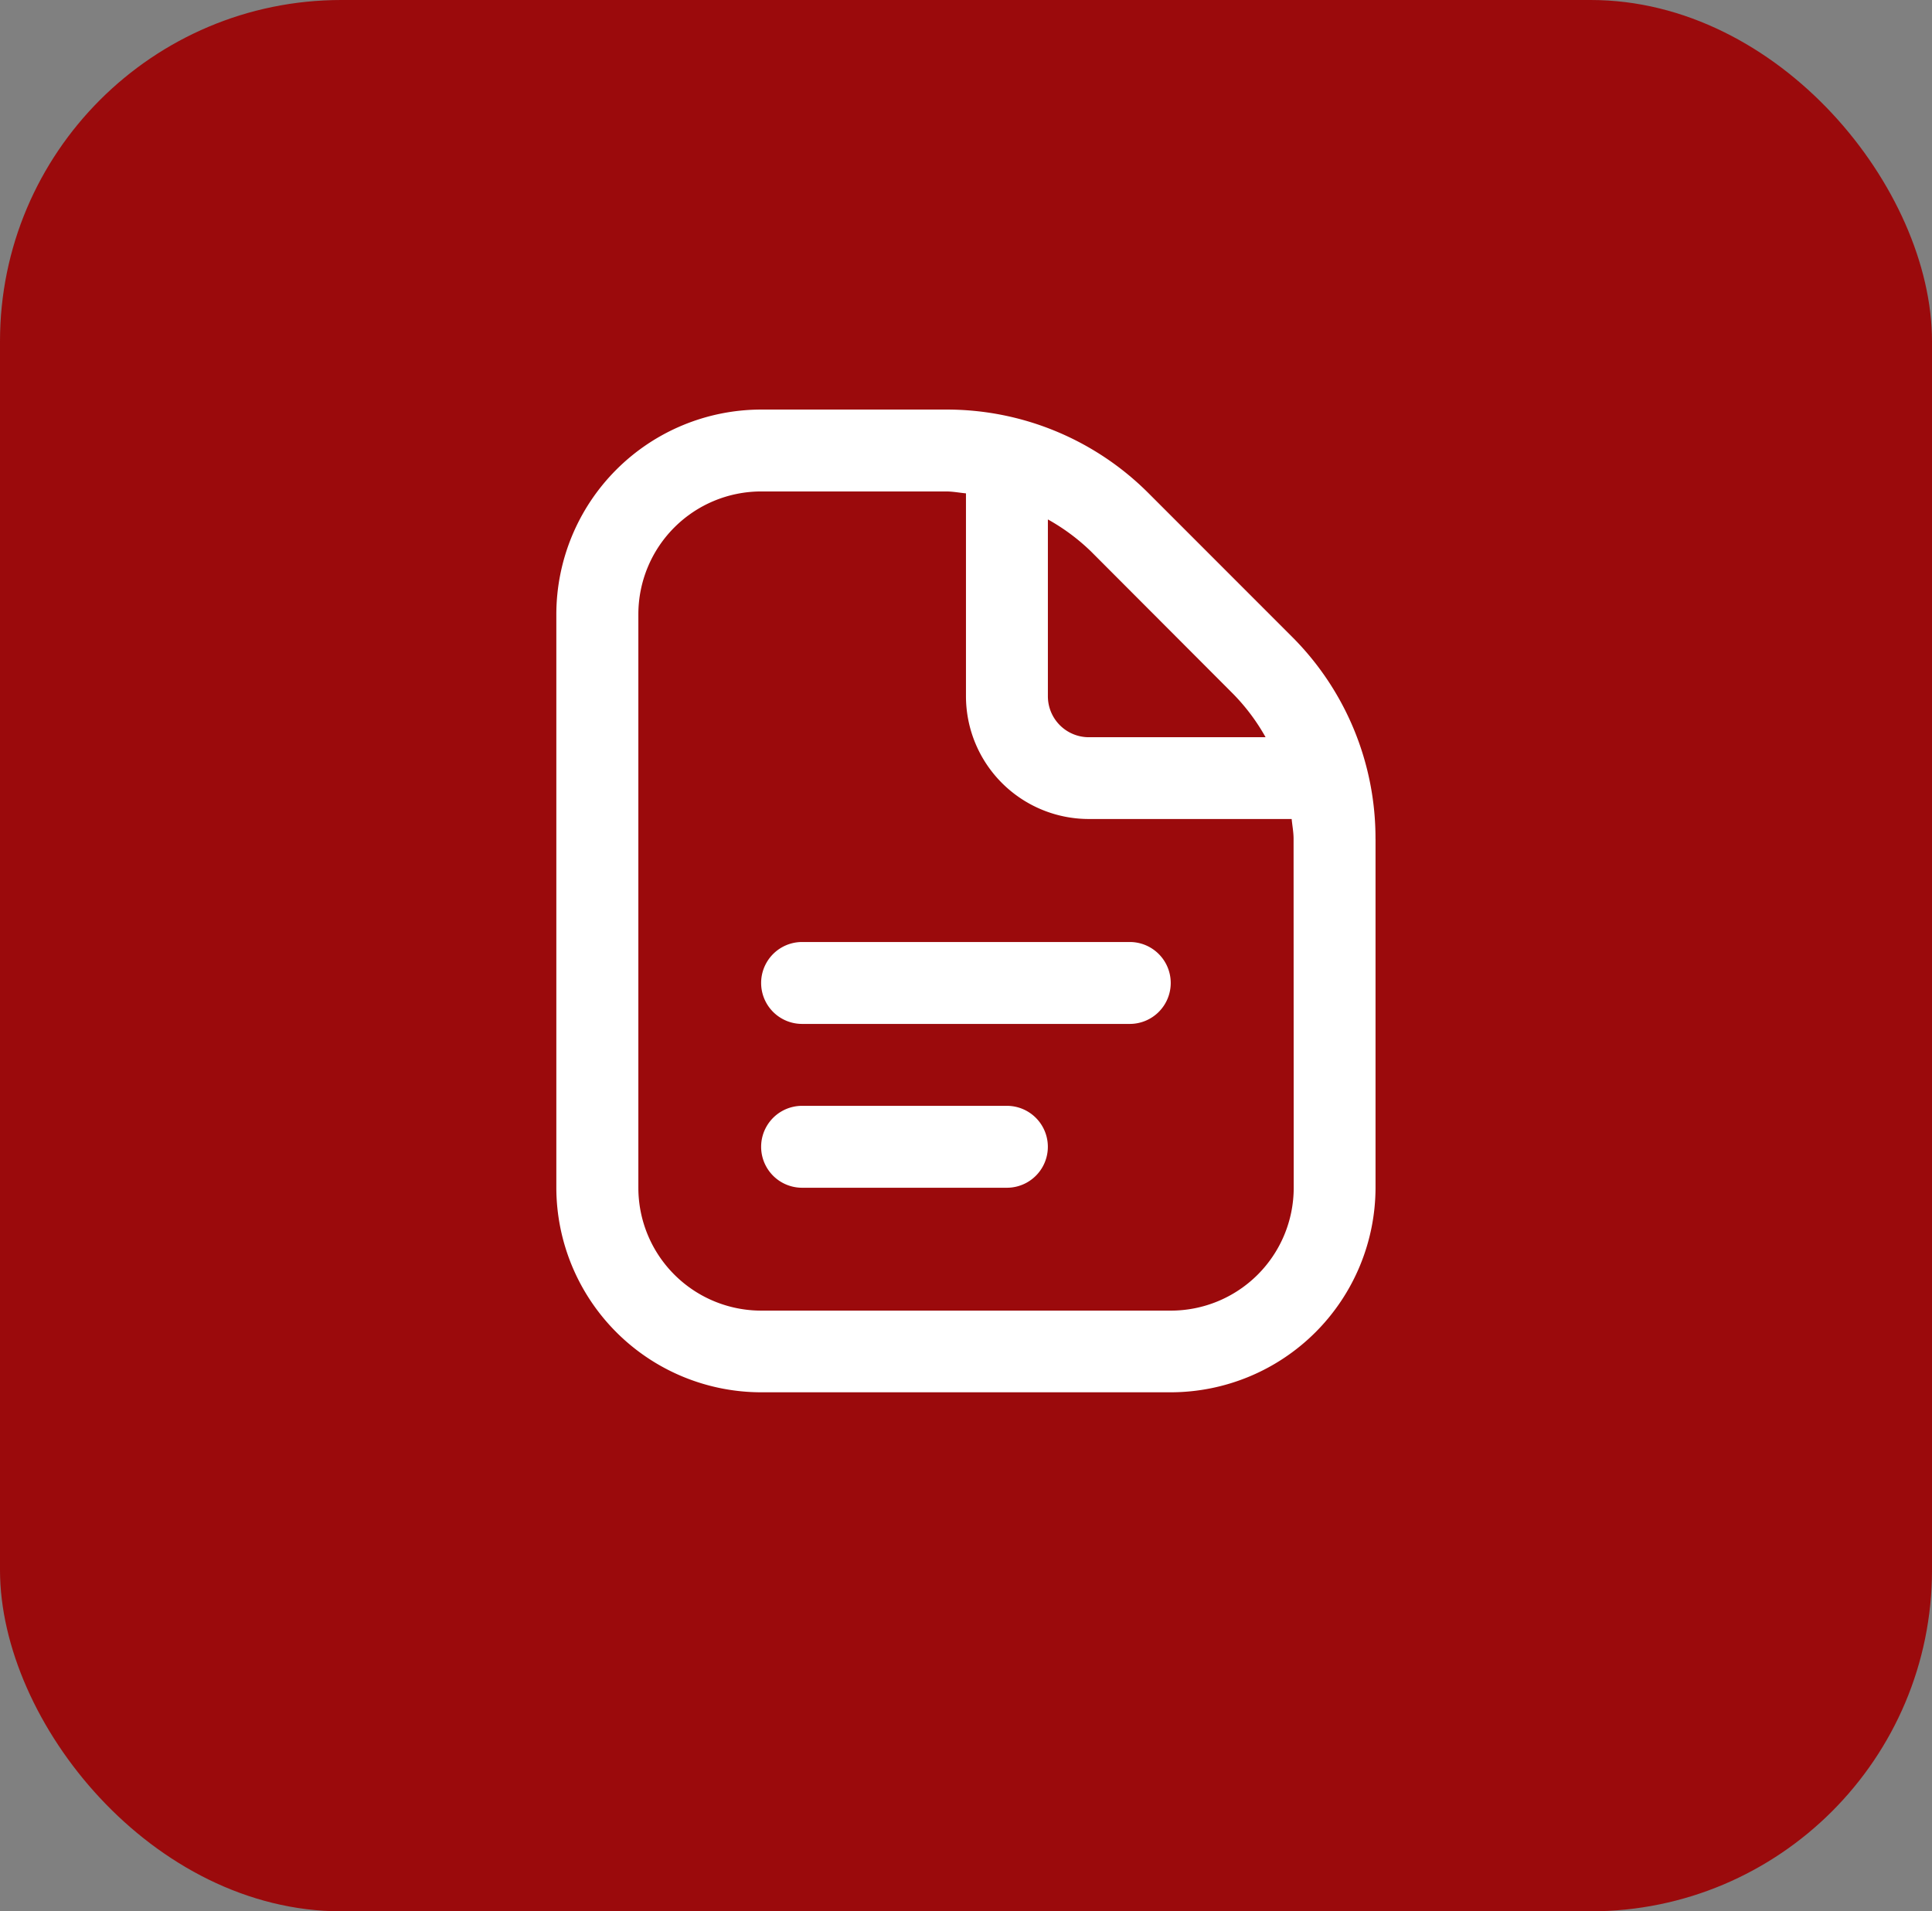
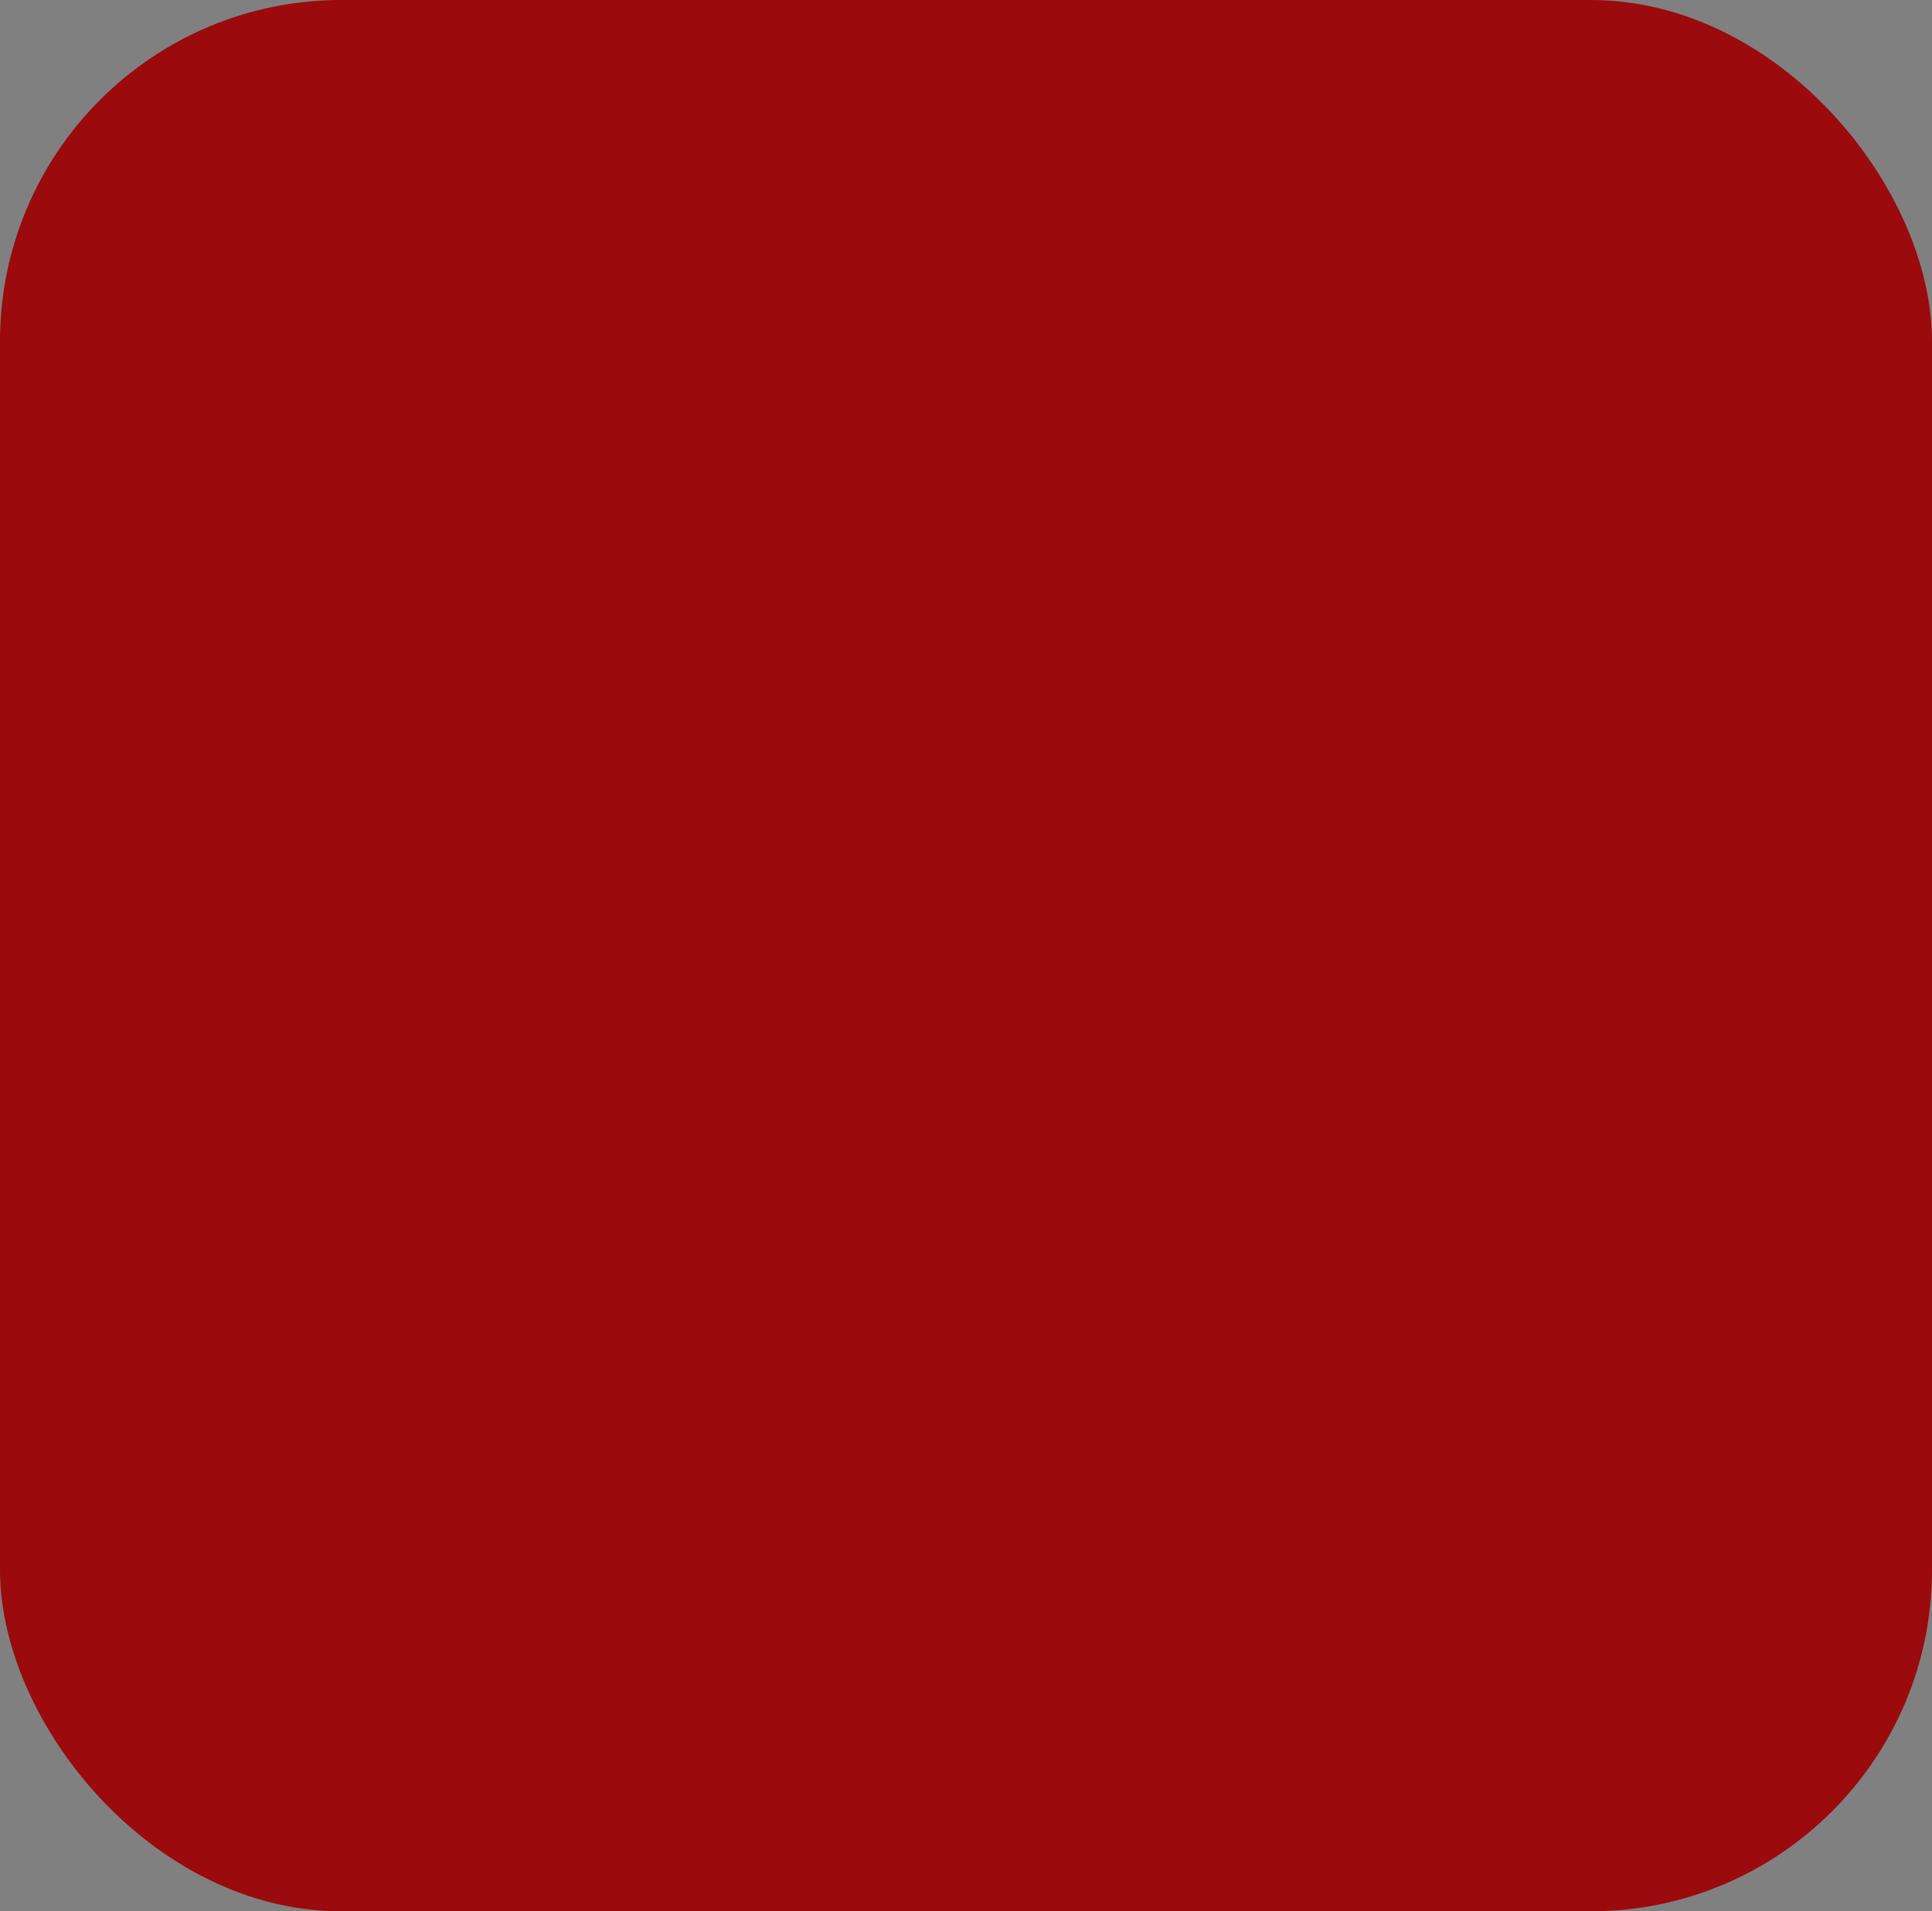
<svg xmlns="http://www.w3.org/2000/svg" width="56.602" height="56" viewBox="0 0 56.602 56">
  <rect x="0" y="0" width="56.602" height="56" fill="#808080" stroke="none" />
  <g id="Group_481" data-name="Group 481" transform="translate(-1004.699 -604.604)">
    <rect id="Rectangle_447" data-name="Rectangle 447" width="56.602" height="56" rx="10" transform="translate(1004.699 604.604)" fill="#9b0a0c" />
-     <path id="Path_8133" data-name="Path 8133" d="M60.662,16.8a1.2,1.2,0,0,1-1.2,1.2h-9.6a1.2,1.2,0,0,1,0-2.4h9.6a1.2,1.2,0,0,1,1.2,1.2Zm-4.8,3.6h-6a1.2,1.2,0,0,0,0,2.4h6a1.2,1.2,0,1,0,0-2.4Zm10.8-7.816V22.793a6.006,6.006,0,0,1-6,6h-12a6.006,6.006,0,0,1-6-6V6a6.006,6.006,0,0,1,6-6h5.417A8.347,8.347,0,0,1,60.02,2.459L64.2,6.641a8.339,8.339,0,0,1,2.461,5.937ZM58.324,4.155a6.008,6.008,0,0,0-1.261-.936V8.4a1.2,1.2,0,0,0,1.2,1.2h5.178A5.975,5.975,0,0,0,62.5,8.34Zm5.937,8.423c0-.2-.038-.388-.056-.582H58.263a3.6,3.6,0,0,1-3.6-3.6V2.455c-.194-.018-.385-.056-.582-.056H48.665a3.6,3.6,0,0,0-3.6,3.6V22.8a3.6,3.6,0,0,0,3.6,3.6h12a3.6,3.6,0,0,0,3.6-3.6Z" transform="translate(978.336 616.604)" fill="#fff" />
  </g>
</svg>